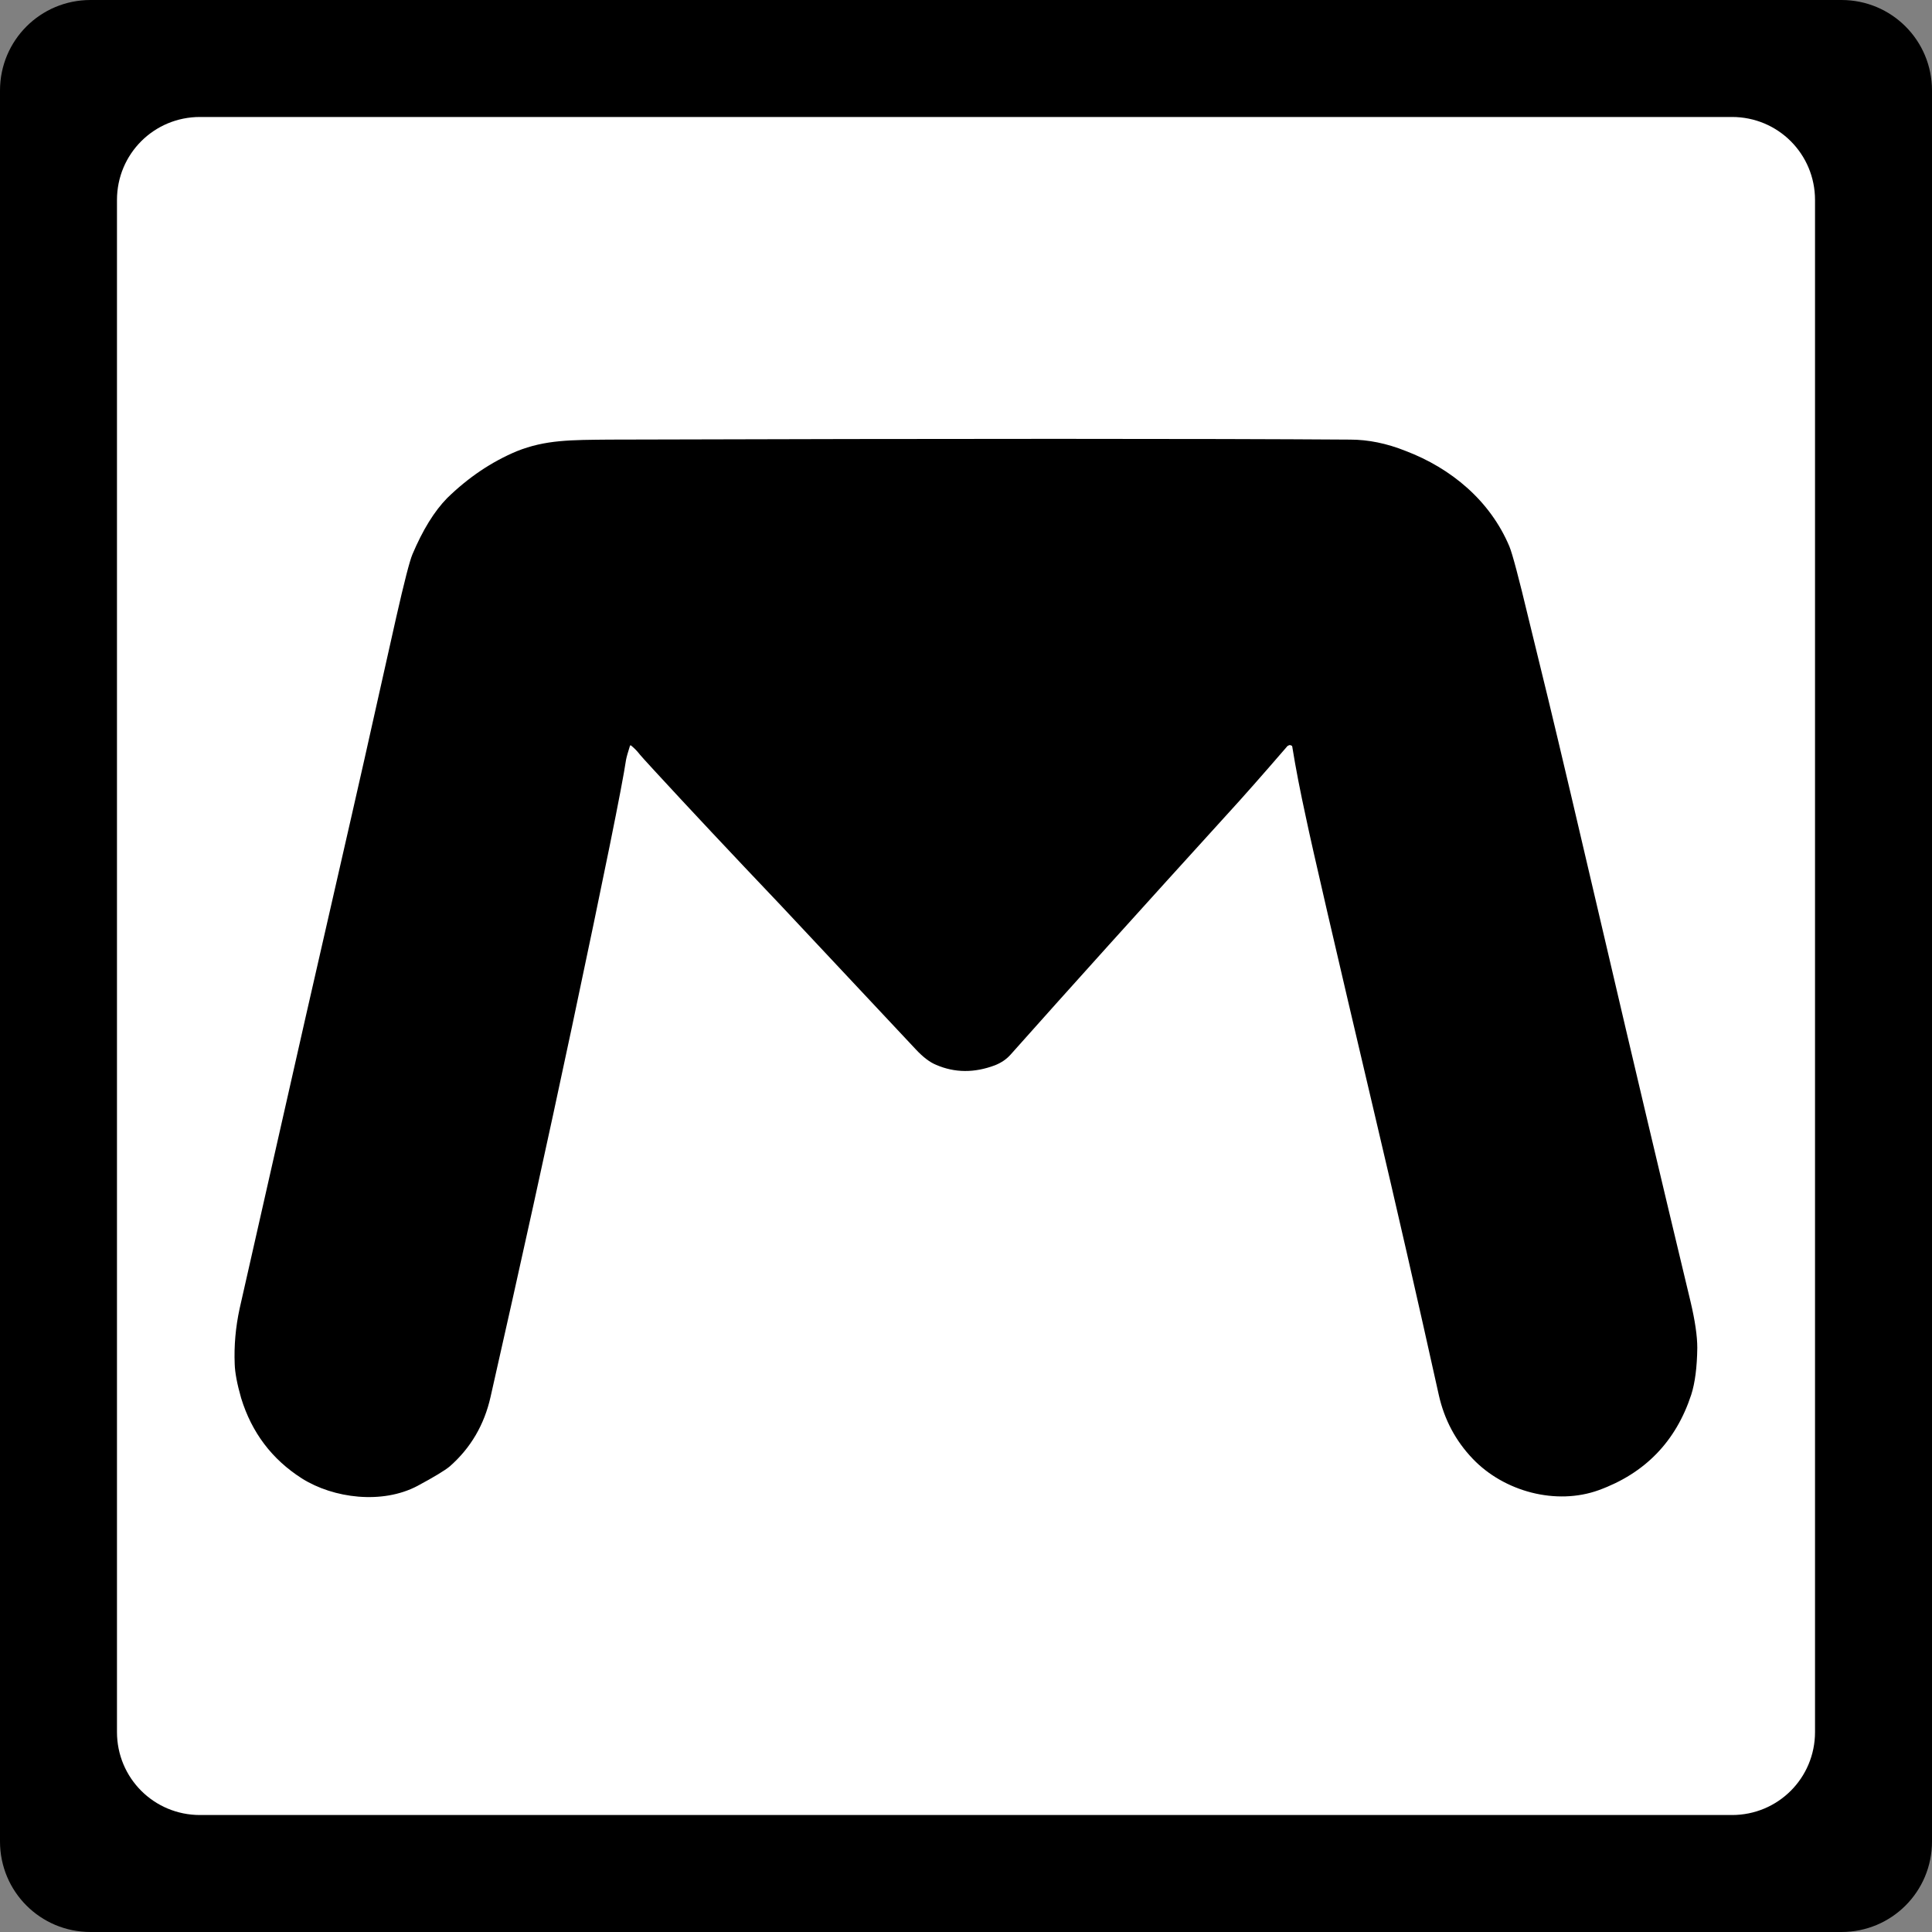
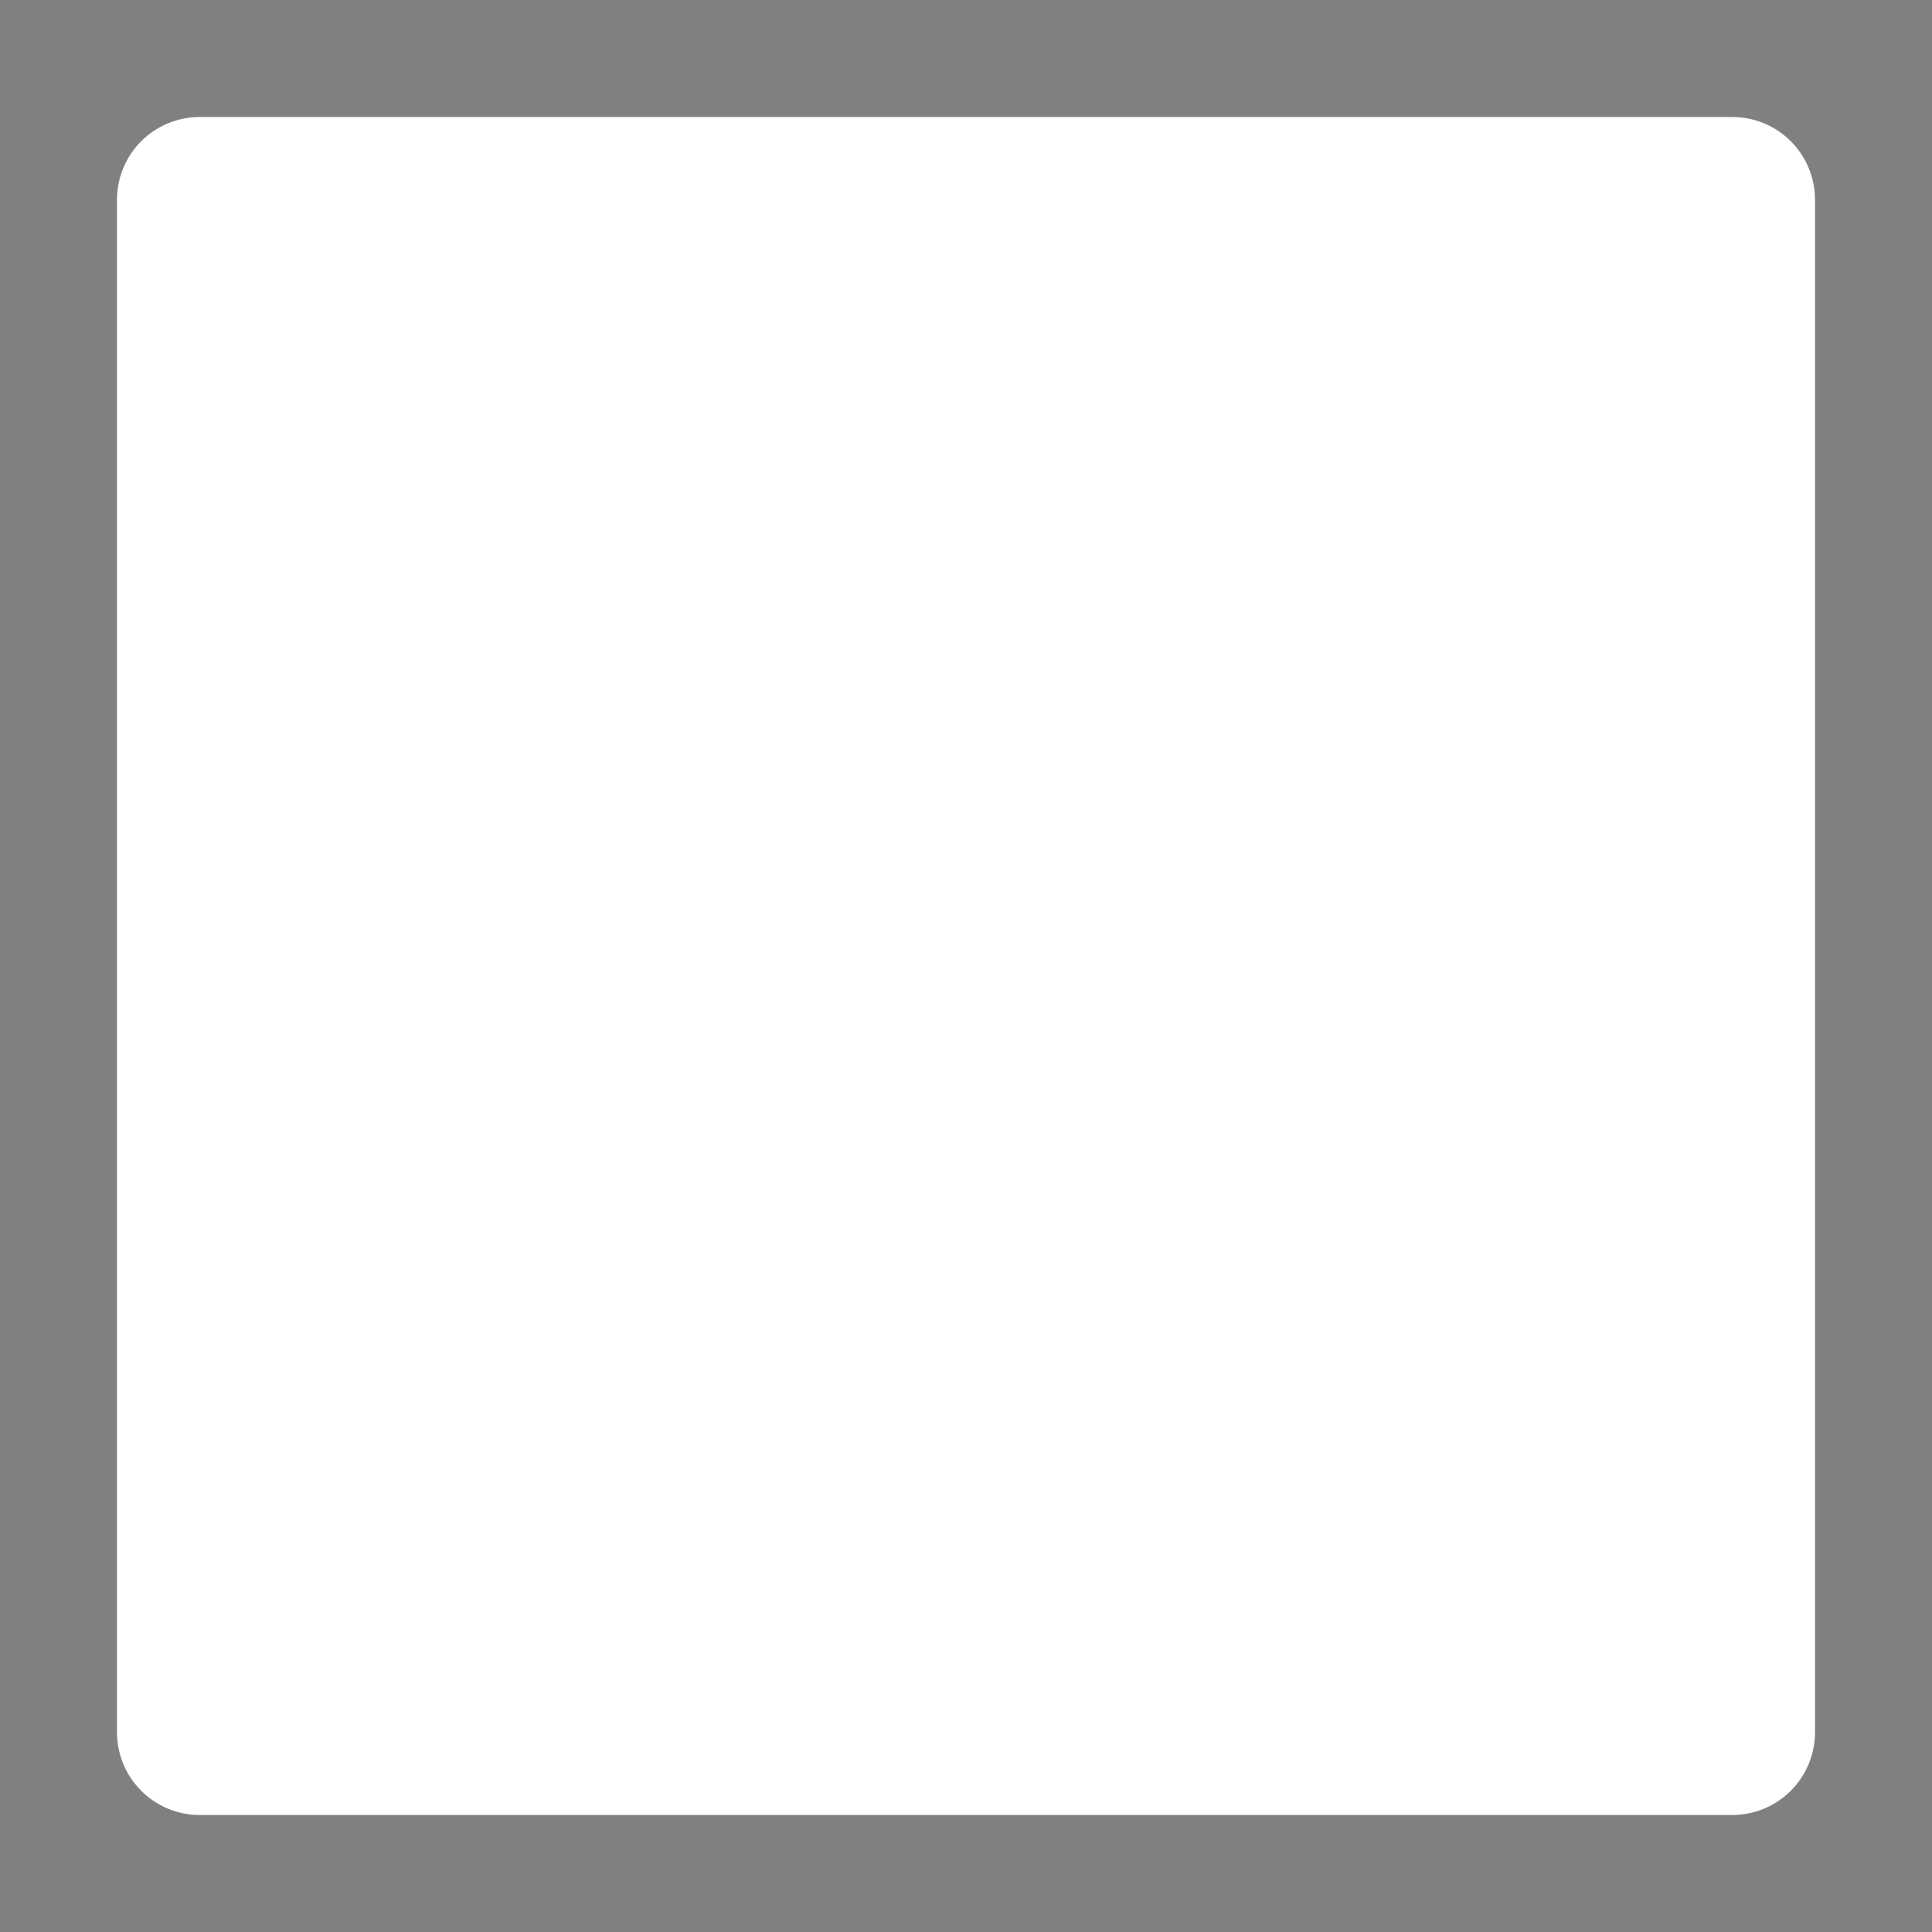
<svg xmlns="http://www.w3.org/2000/svg" version="1.2" viewBox="0 0 512 512" width="512" height="512">
  <rect x="0" y="0" width="512" height="512" fill="#808080" stroke="none" />
  <title>Mailsift-Logo</title>
  <style>
		.s0 { fill: #000000 } 
		.s1 { fill: #ffffff } 
	</style>
-   <path id="Shape 2" class="s0" d="m24 0h464c13.3 0 24 10.7 24 24v464c0 13.3-10.7 24-24 24h-464c-13.3 0-24-10.7-24-24v-464c0-13.3 10.7-24 24-24z" />
  <path id="Layer 1" class="s1" d="m53 31h406c12.2 0 22 9.8 22 22v406c0 12.2-9.8 22-22 22h-406c-12.2 0-22-9.8-22-22v-406c0-12.2 9.8-22 22-22z" />
-   <path class="s0" d="m166.9 197.8q-0.8 2.5-1 3.6-1.5 10.2-14.3 70.6-9.7 45.7-21.6 98.2-2.5 11.1-10.8 18.4-1.9 1.6-8.6 5.2c-9.3 4.9-22.2 3.3-30.6-2q-11.9-7.6-16.1-21.3-1.6-5.6-1.7-9-0.3-7.3 1.3-14.7 4.3-19.1 17.5-77.3 15.7-68.6 17.3-76 3.9-17.5 6.7-29.9 3.2-14.1 4.3-16.7 4.1-9.7 9.2-14.9 8.4-8.2 18.4-12.4c7.7-3.1 14.6-3 24.6-3.1q138.6-0.4 196.3 0 7.2 0 14.7 3c12.1 4.6 22.4 13.2 27.5 25.3q1.2 2.9 5.1 19.2 4.7 19.3 5.2 21.3 4.4 18.2 15.2 64.5 10.7 45.9 22.5 95.1 1.8 7.6 1.8 12.3-0.1 7.7-1.6 12.4-6.1 18.6-24.5 25.3c-11.3 4.1-25.1 0.4-33.4-8.3q-6.8-7.1-9-16.9-8.3-37.5-17.1-74.8-15.6-66.2-18.1-78.2-2.3-10.5-3.6-18.6 0-0.2-0.1-0.4-0.2-0.2-0.4-0.2-0.2-0.1-0.4 0-0.2 0.1-0.4 0.2-10.1 11.7-15.8 17.9-34.1 37.5-57.6 63.9-1.6 1.8-4.1 2.8-8.2 3.1-15.6-0.1-2.5-1-5.4-4.1-29.8-31.8-36-38.4-19.5-20.5-33.3-35.5-3.4-3.7-3.8-4.2-1-1.3-2.2-2.3-0.4-0.4-0.5 0.1z" />
</svg>